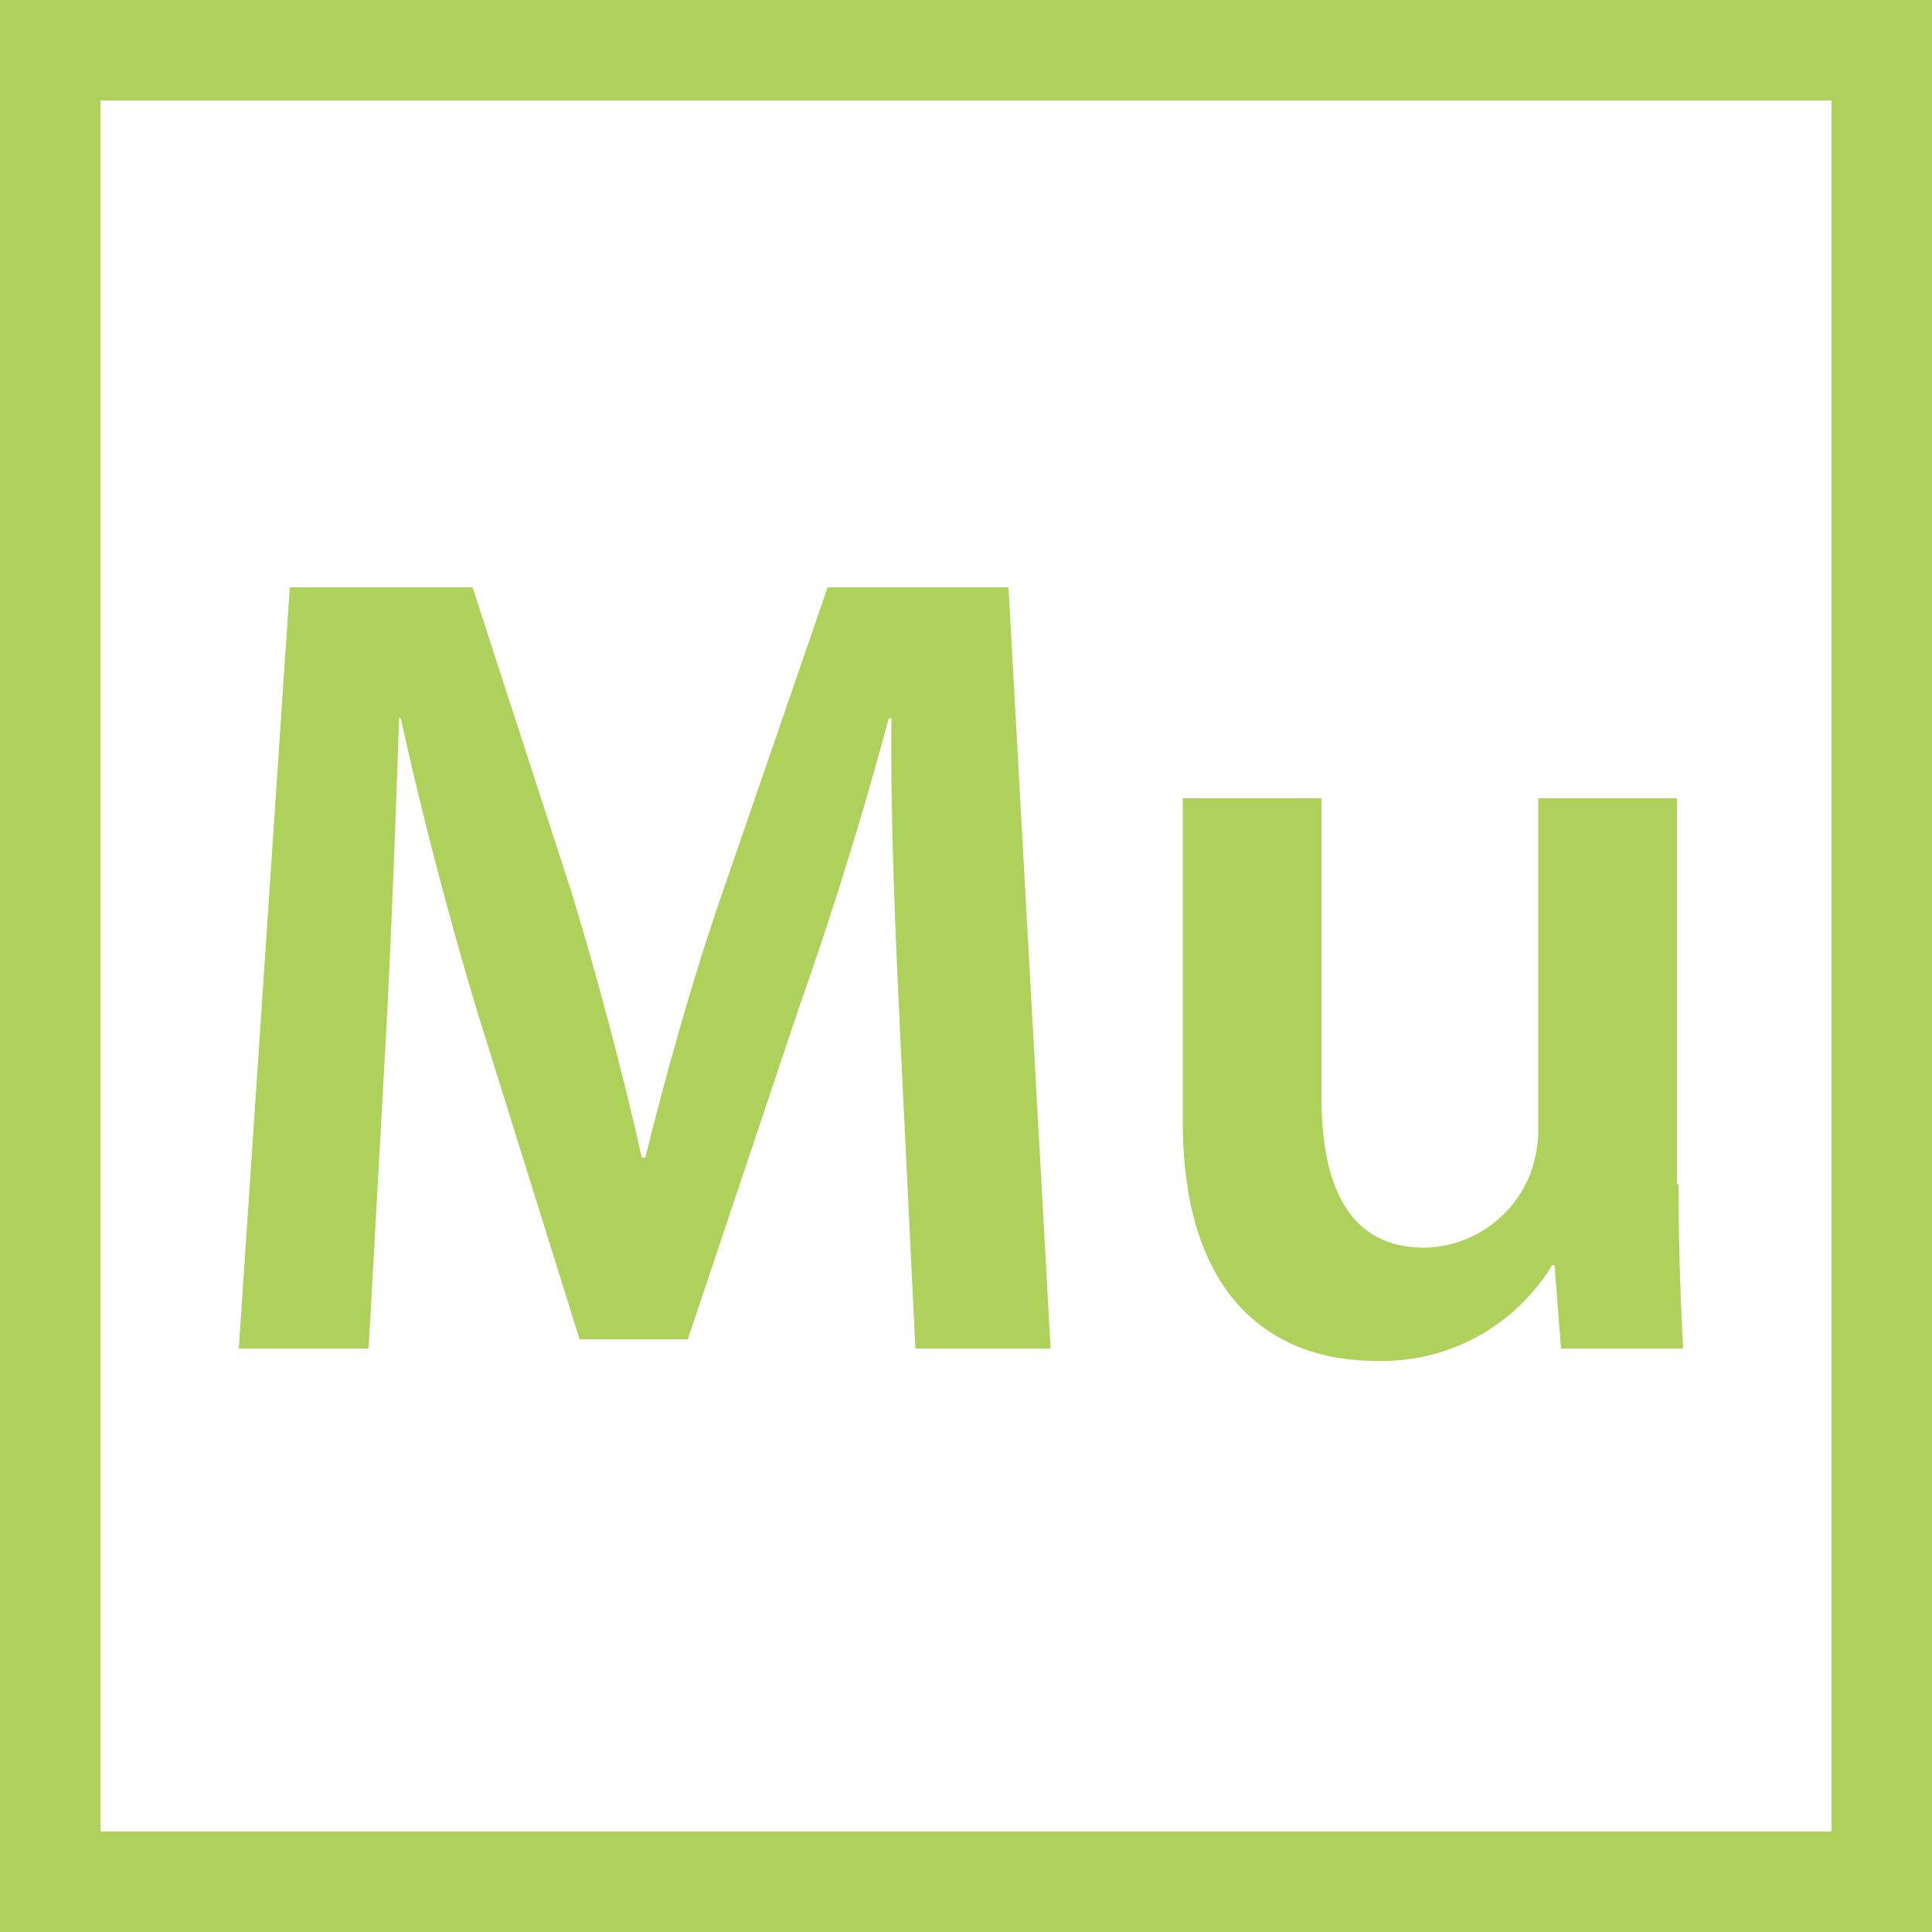
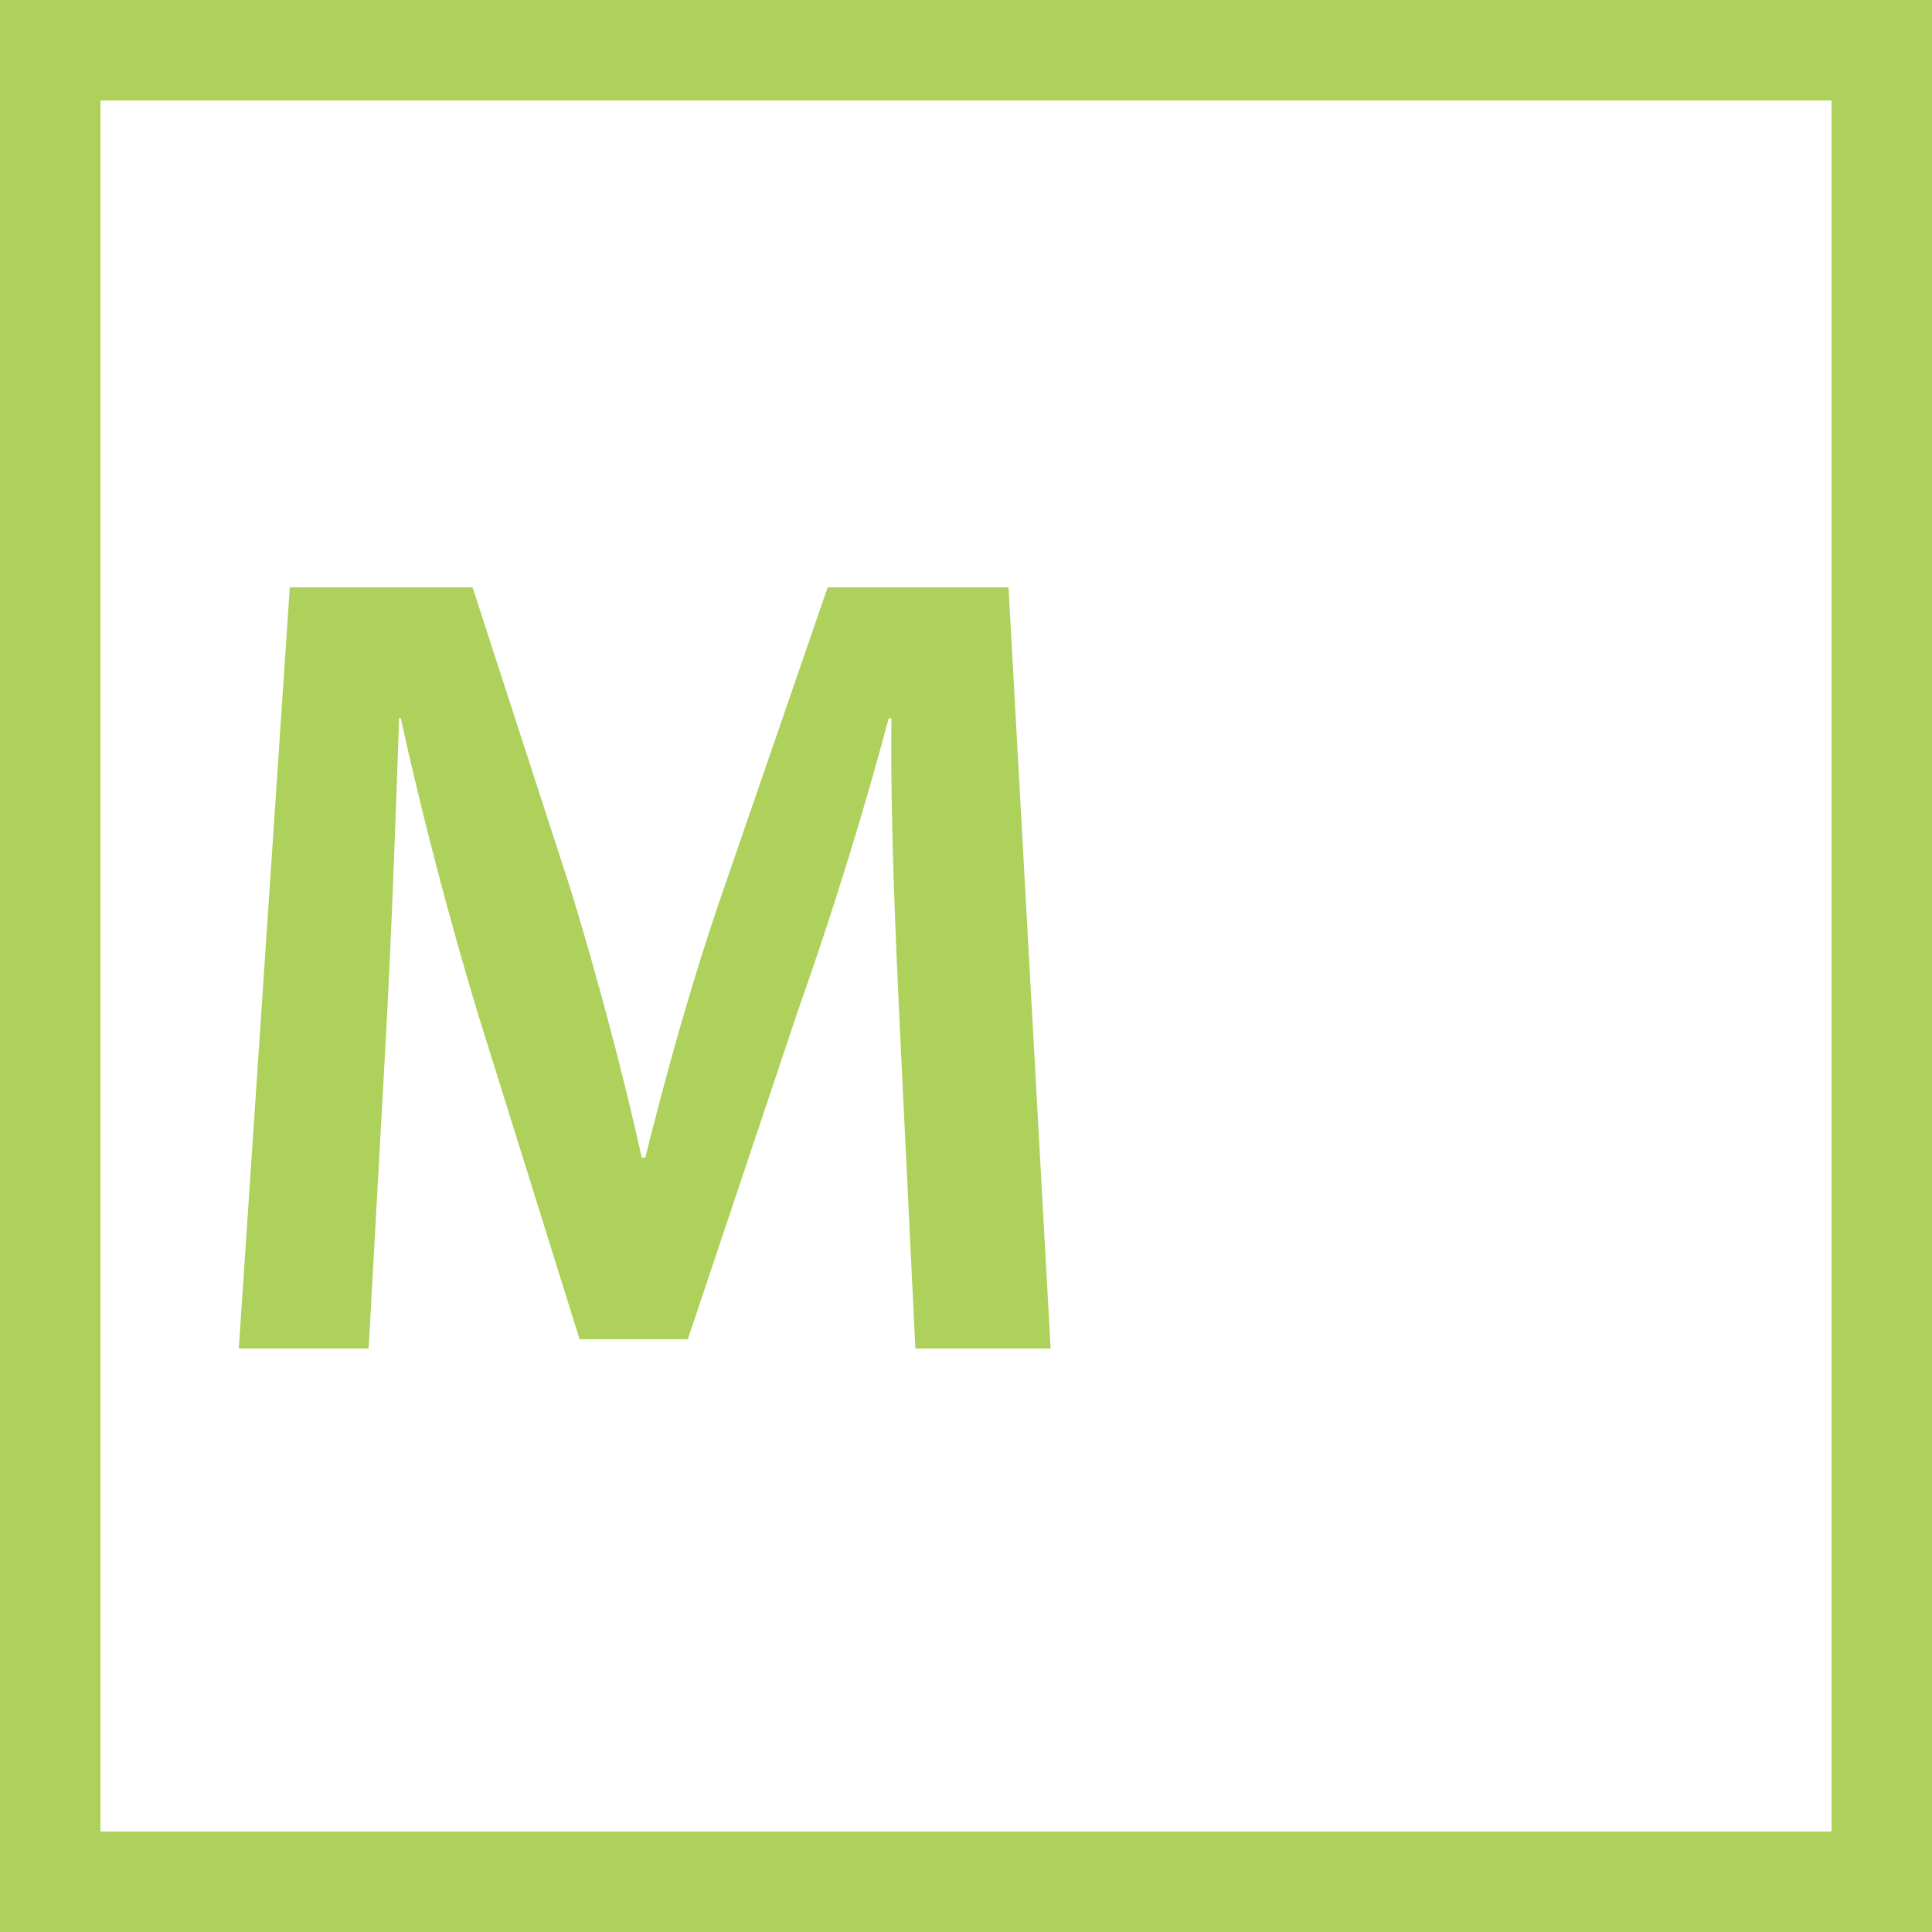
<svg xmlns="http://www.w3.org/2000/svg" id="Layer_1" data-name="Layer 1" viewBox="0 0 50 50">
  <defs>
    <style>.cls-1{fill:#add15a;}</style>
  </defs>
  <path class="cls-1" d="M2.6,2.6H47.4V47.4H2.6V2.6ZM0,50H50V0H0V50Z" />
  <path class="cls-1" d="M23.3,26.86c-0.12-2.54-.26-5.61-0.23-8.27H23c-0.64,2.4-1.46,5.06-2.34,7.54l-2.86,8.53H15l-2.63-8.42c-0.76-2.51-1.46-5.2-2-7.66H10.33c-0.09,2.57-.2,5.7-0.35,8.39L9.54,34.9H6.18L7.5,15.2h4.73l2.57,7.92c0.7,2.31,1.32,4.65,1.81,6.84H16.7c0.53-2.13,1.2-4.56,2-6.87l2.72-7.89h4.68L27.19,34.9H23.69Z" />
-   <path class="cls-1" d="M43.44,30.63c0,1.69.06,3.1,0.12,4.27H40.4l-0.17-2.16H40.17a5.15,5.15,0,0,1-4.56,2.48c-2.6,0-5-1.55-5-6.2V20.66h3.59v7.74c0,2.37.76,3.89,2.66,3.89a3,3,0,0,0,2.75-1.93,3.27,3.27,0,0,0,.2-1.11V20.66h3.59v10Z" />
</svg>